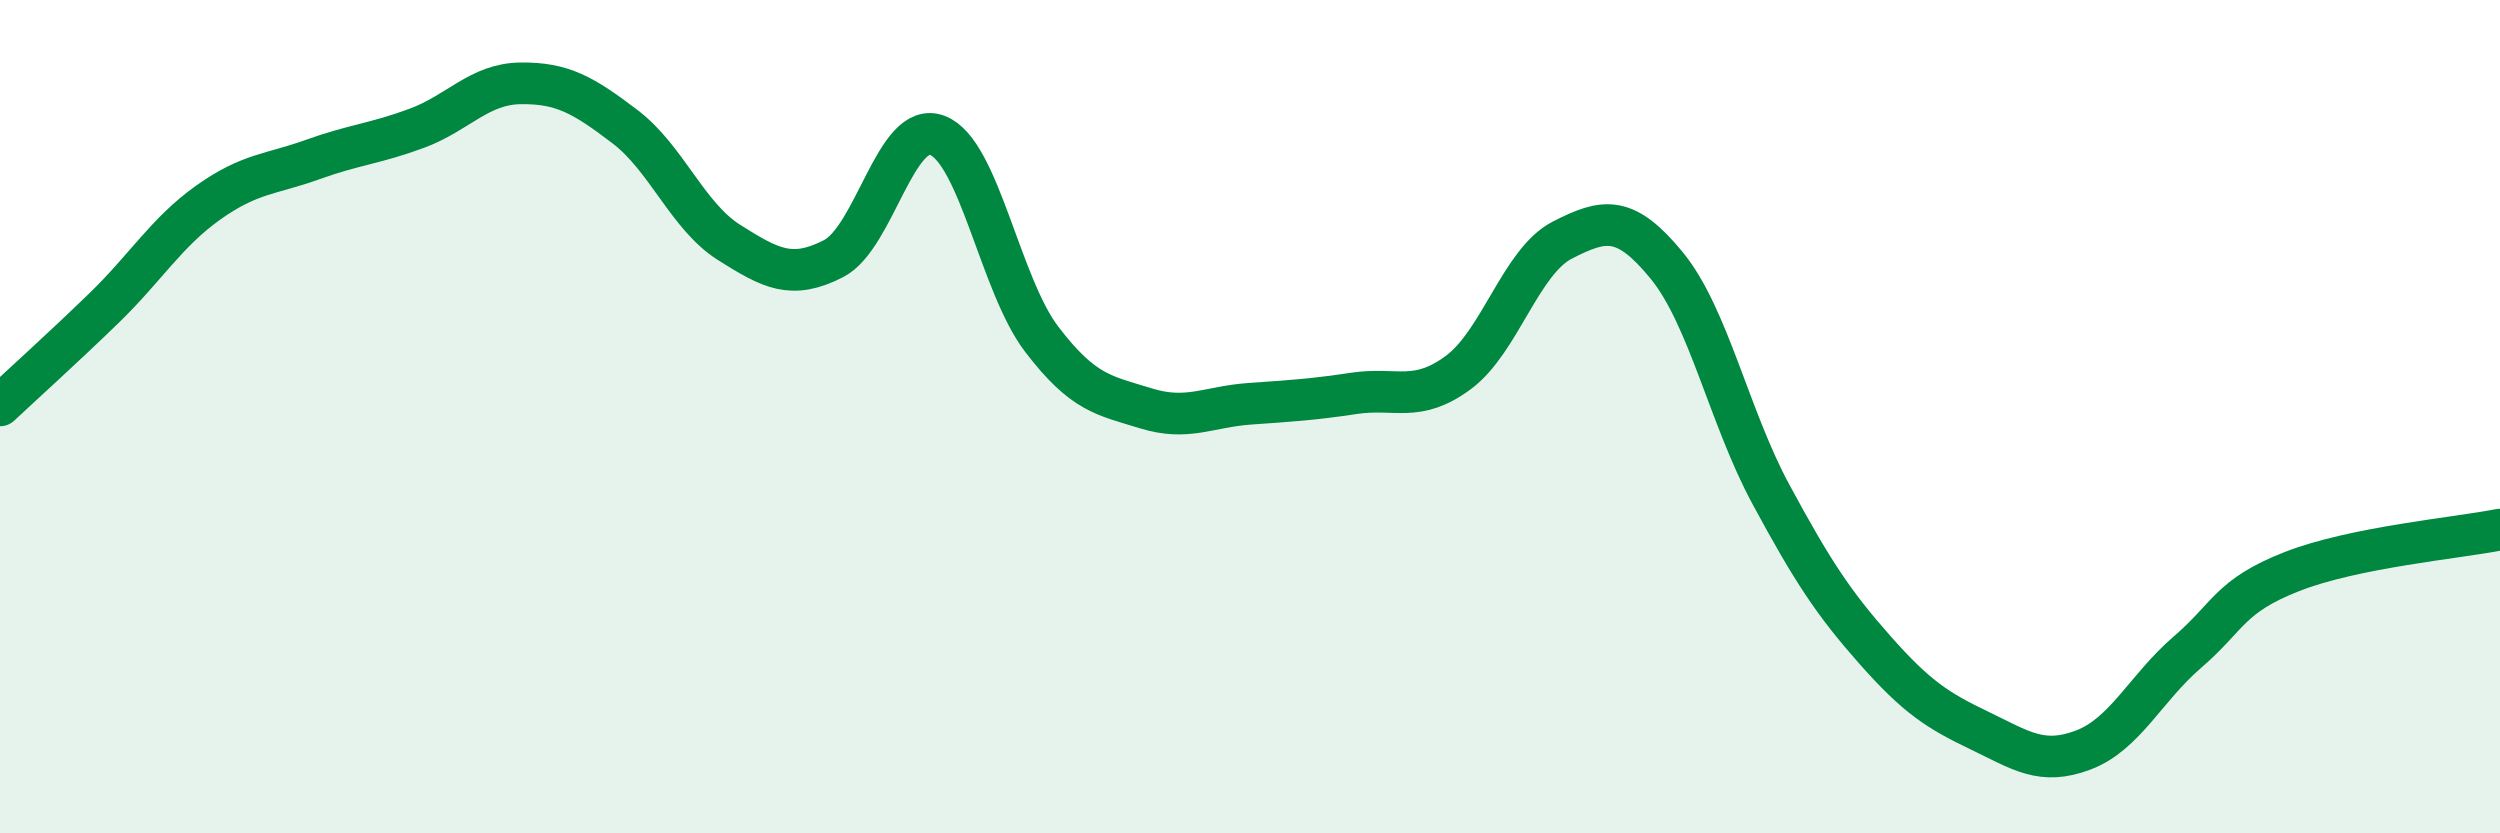
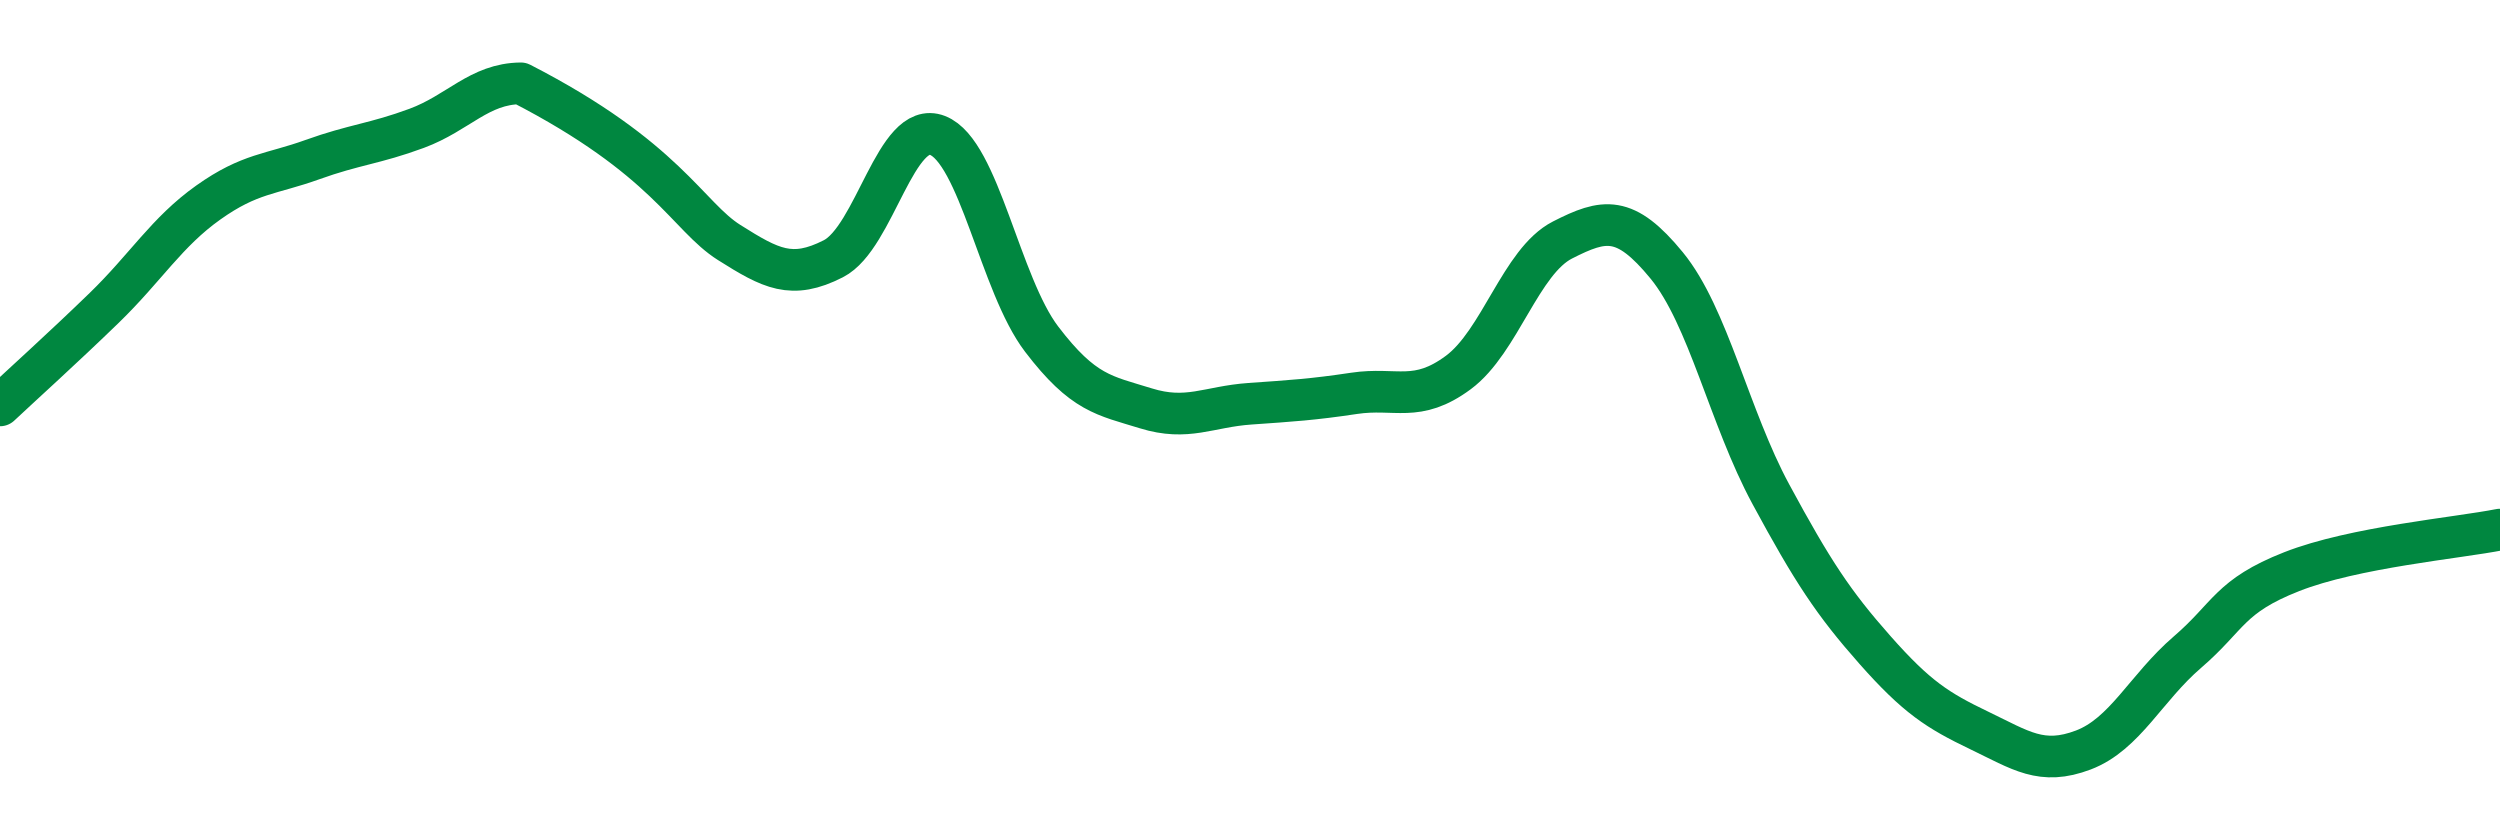
<svg xmlns="http://www.w3.org/2000/svg" width="60" height="20" viewBox="0 0 60 20">
-   <path d="M 0,9.73 C 0.5,9.26 1.5,8.36 2.5,7.39 C 3.5,6.42 4,5.57 5,4.86 C 6,4.15 6.5,4.19 7.5,3.83 C 8.5,3.47 9,3.45 10,3.08 C 11,2.71 11.5,2.01 12.5,2 C 13.5,1.99 14,2.28 15,3.04 C 16,3.8 16.5,5.19 17.5,5.82 C 18.5,6.45 19,6.72 20,6.21 C 21,5.7 21.5,2.86 22.5,3.25 C 23.5,3.64 24,6.83 25,8.14 C 26,9.45 26.5,9.49 27.5,9.8 C 28.5,10.11 29,9.76 30,9.69 C 31,9.62 31.5,9.59 32.5,9.44 C 33.5,9.29 34,9.68 35,8.94 C 36,8.2 36.5,6.27 37.5,5.76 C 38.5,5.25 39,5.15 40,6.37 C 41,7.59 41.5,10.01 42.5,11.86 C 43.5,13.71 44,14.47 45,15.6 C 46,16.73 46.5,17.05 47.5,17.53 C 48.5,18.01 49,18.38 50,18 C 51,17.62 51.5,16.51 52.5,15.65 C 53.5,14.79 53.5,14.31 55,13.72 C 56.5,13.13 59,12.91 60,12.71L60 20L0 20Z" fill="#008740" opacity="0.1" stroke-linecap="round" stroke-linejoin="round" />
-   <path d="M 0,9.73 C 0.5,9.26 1.5,8.36 2.5,7.39 C 3.5,6.42 4,5.57 5,4.86 C 6,4.15 6.5,4.19 7.5,3.83 C 8.5,3.47 9,3.45 10,3.08 C 11,2.71 11.5,2.01 12.5,2 C 13.5,1.99 14,2.28 15,3.04 C 16,3.8 16.5,5.19 17.5,5.82 C 18.5,6.45 19,6.72 20,6.21 C 21,5.7 21.5,2.86 22.5,3.25 C 23.5,3.64 24,6.83 25,8.14 C 26,9.45 26.5,9.49 27.5,9.8 C 28.5,10.11 29,9.76 30,9.69 C 31,9.62 31.5,9.59 32.5,9.44 C 33.5,9.29 34,9.68 35,8.94 C 36,8.2 36.5,6.27 37.5,5.76 C 38.5,5.25 39,5.15 40,6.37 C 41,7.59 41.5,10.01 42.5,11.86 C 43.5,13.71 44,14.47 45,15.6 C 46,16.73 46.5,17.05 47.5,17.53 C 48.5,18.01 49,18.38 50,18 C 51,17.62 51.5,16.51 52.5,15.65 C 53.5,14.79 53.5,14.31 55,13.72 C 56.5,13.13 59,12.91 60,12.71" stroke="#008740" stroke-width="1" fill="none" stroke-linecap="round" stroke-linejoin="round" />
+   <path d="M 0,9.73 C 0.5,9.26 1.5,8.36 2.5,7.39 C 3.5,6.42 4,5.57 5,4.86 C 6,4.15 6.5,4.19 7.5,3.83 C 8.5,3.47 9,3.45 10,3.08 C 11,2.71 11.5,2.01 12.5,2 C 16,3.8 16.5,5.19 17.5,5.82 C 18.5,6.45 19,6.72 20,6.21 C 21,5.7 21.5,2.86 22.5,3.25 C 23.5,3.64 24,6.83 25,8.14 C 26,9.45 26.5,9.49 27.5,9.8 C 28.5,10.11 29,9.76 30,9.69 C 31,9.62 31.5,9.59 32.5,9.44 C 33.5,9.29 34,9.68 35,8.94 C 36,8.2 36.5,6.27 37.5,5.76 C 38.5,5.25 39,5.15 40,6.37 C 41,7.59 41.5,10.01 42.5,11.86 C 43.5,13.71 44,14.47 45,15.6 C 46,16.73 46.5,17.05 47.5,17.53 C 48.5,18.01 49,18.38 50,18 C 51,17.62 51.5,16.51 52.5,15.65 C 53.5,14.79 53.5,14.31 55,13.72 C 56.5,13.13 59,12.91 60,12.71" stroke="#008740" stroke-width="1" fill="none" stroke-linecap="round" stroke-linejoin="round" />
</svg>